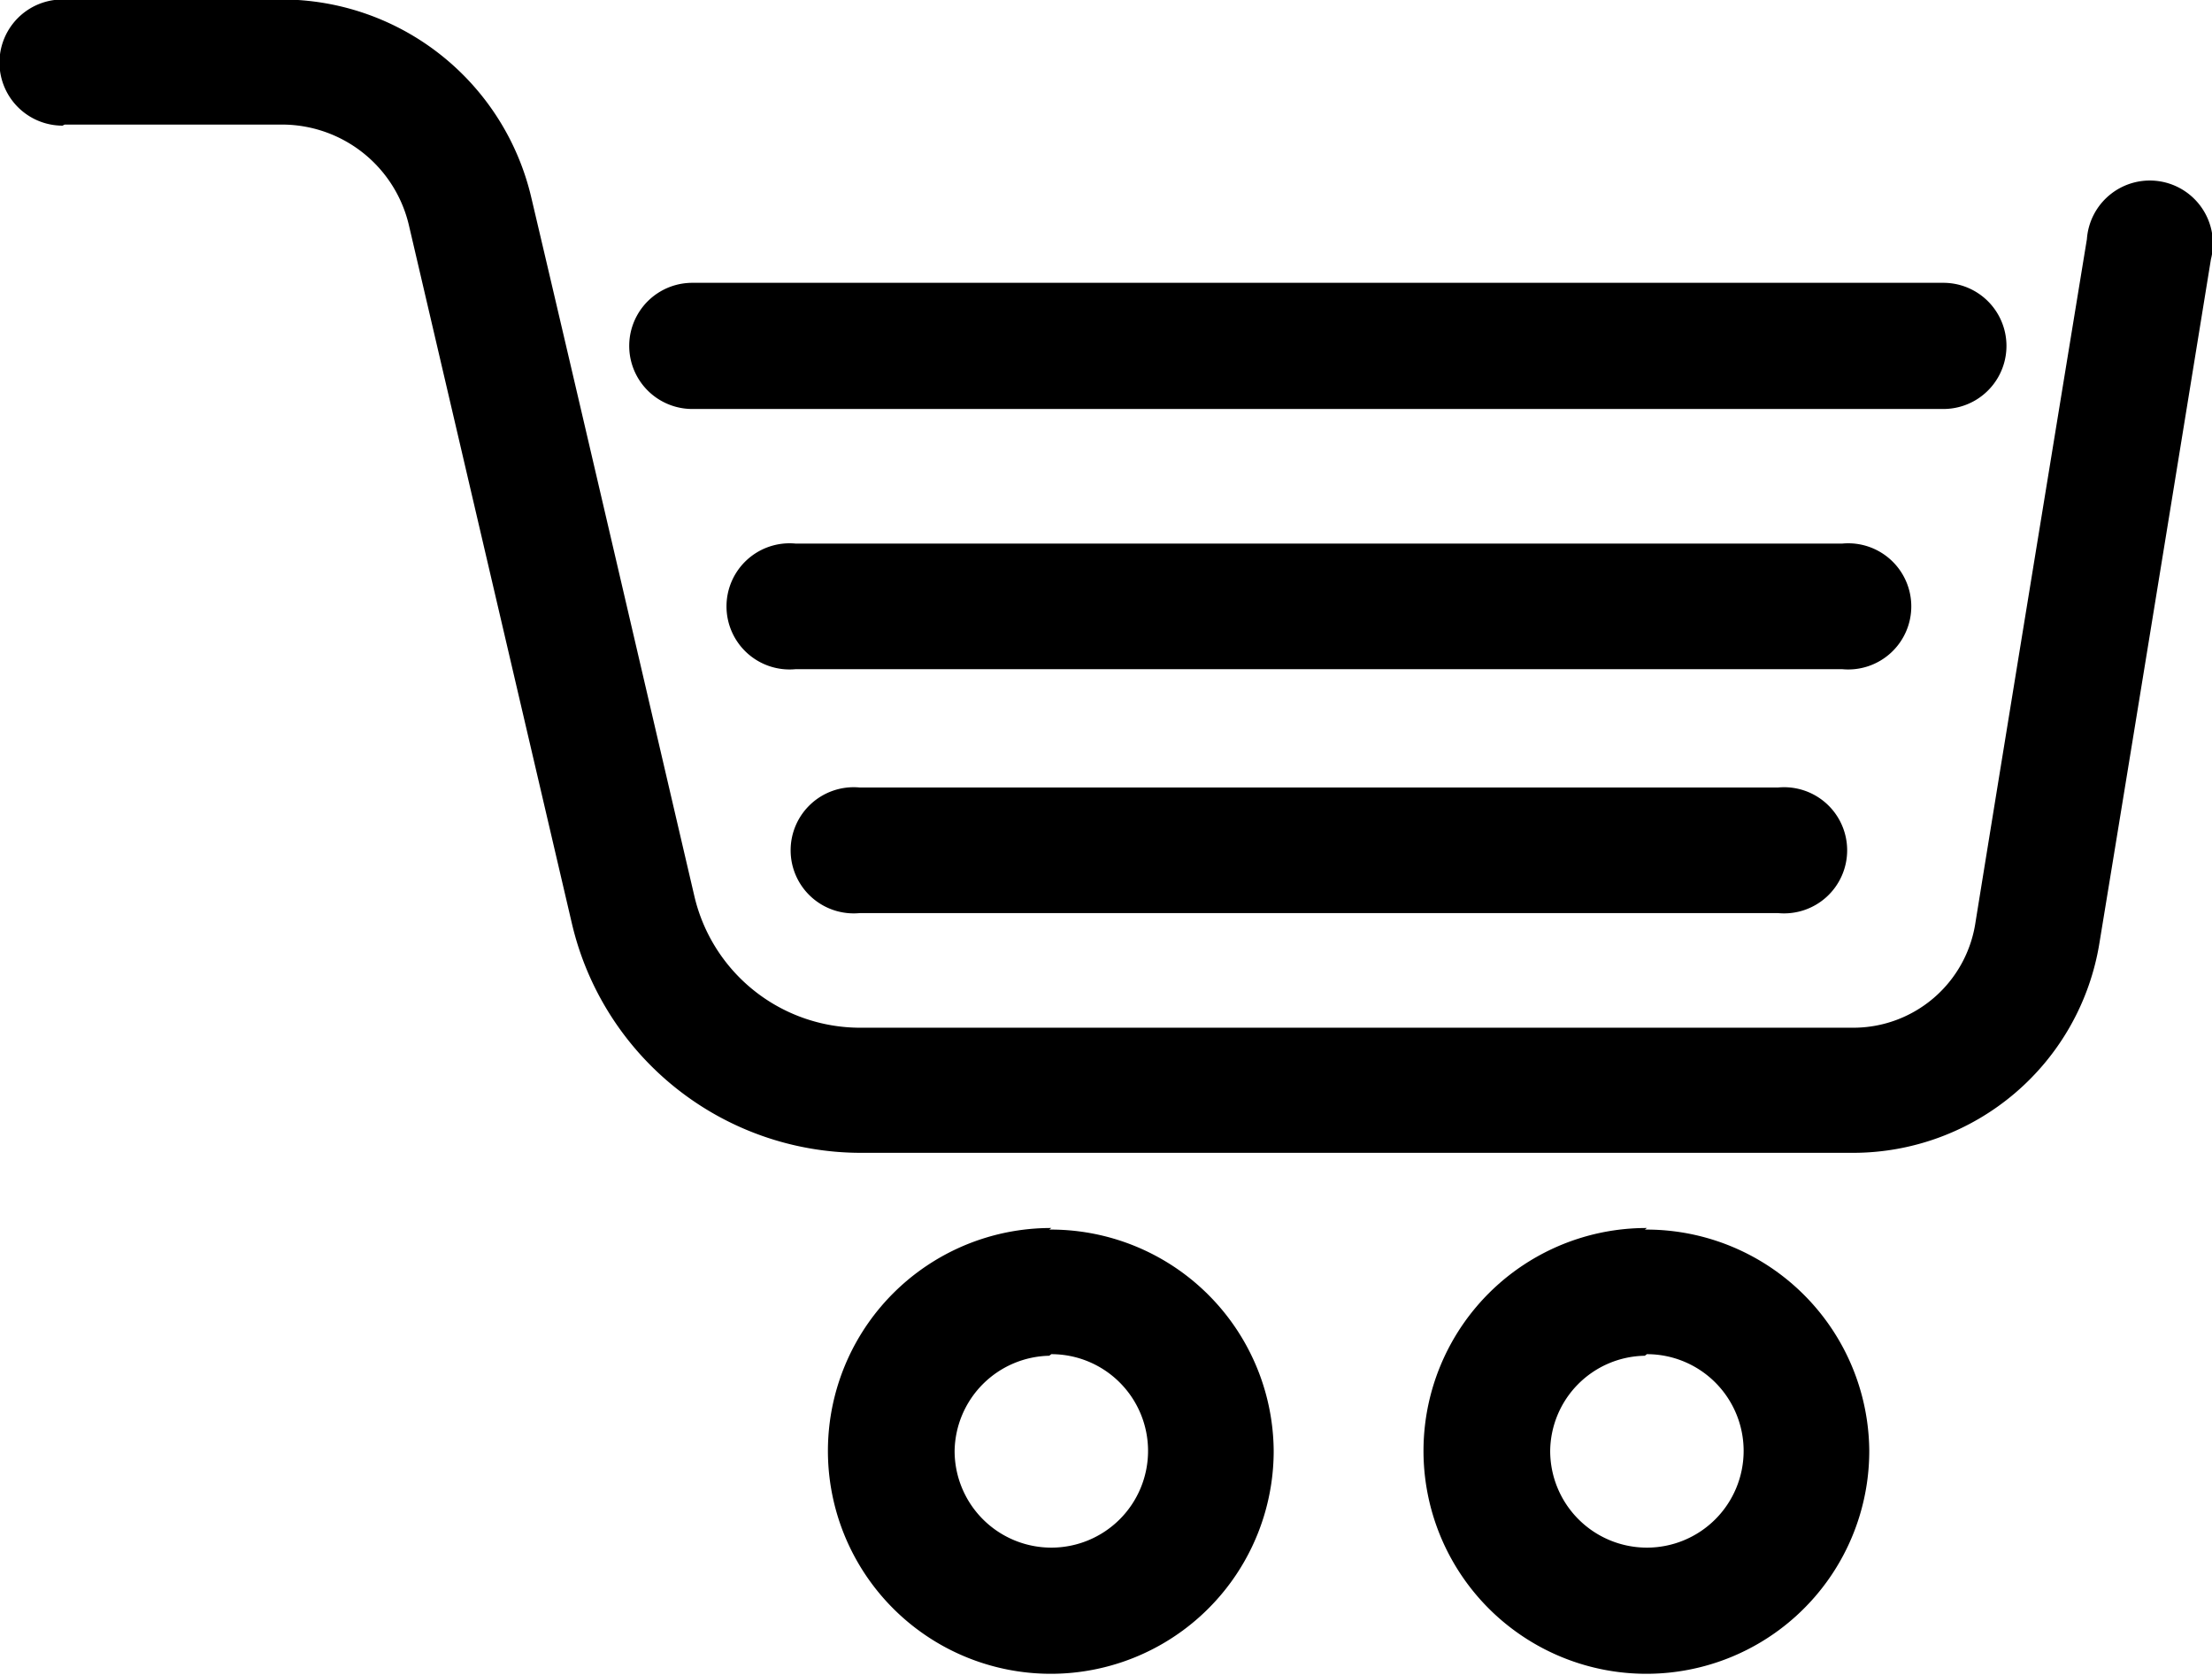
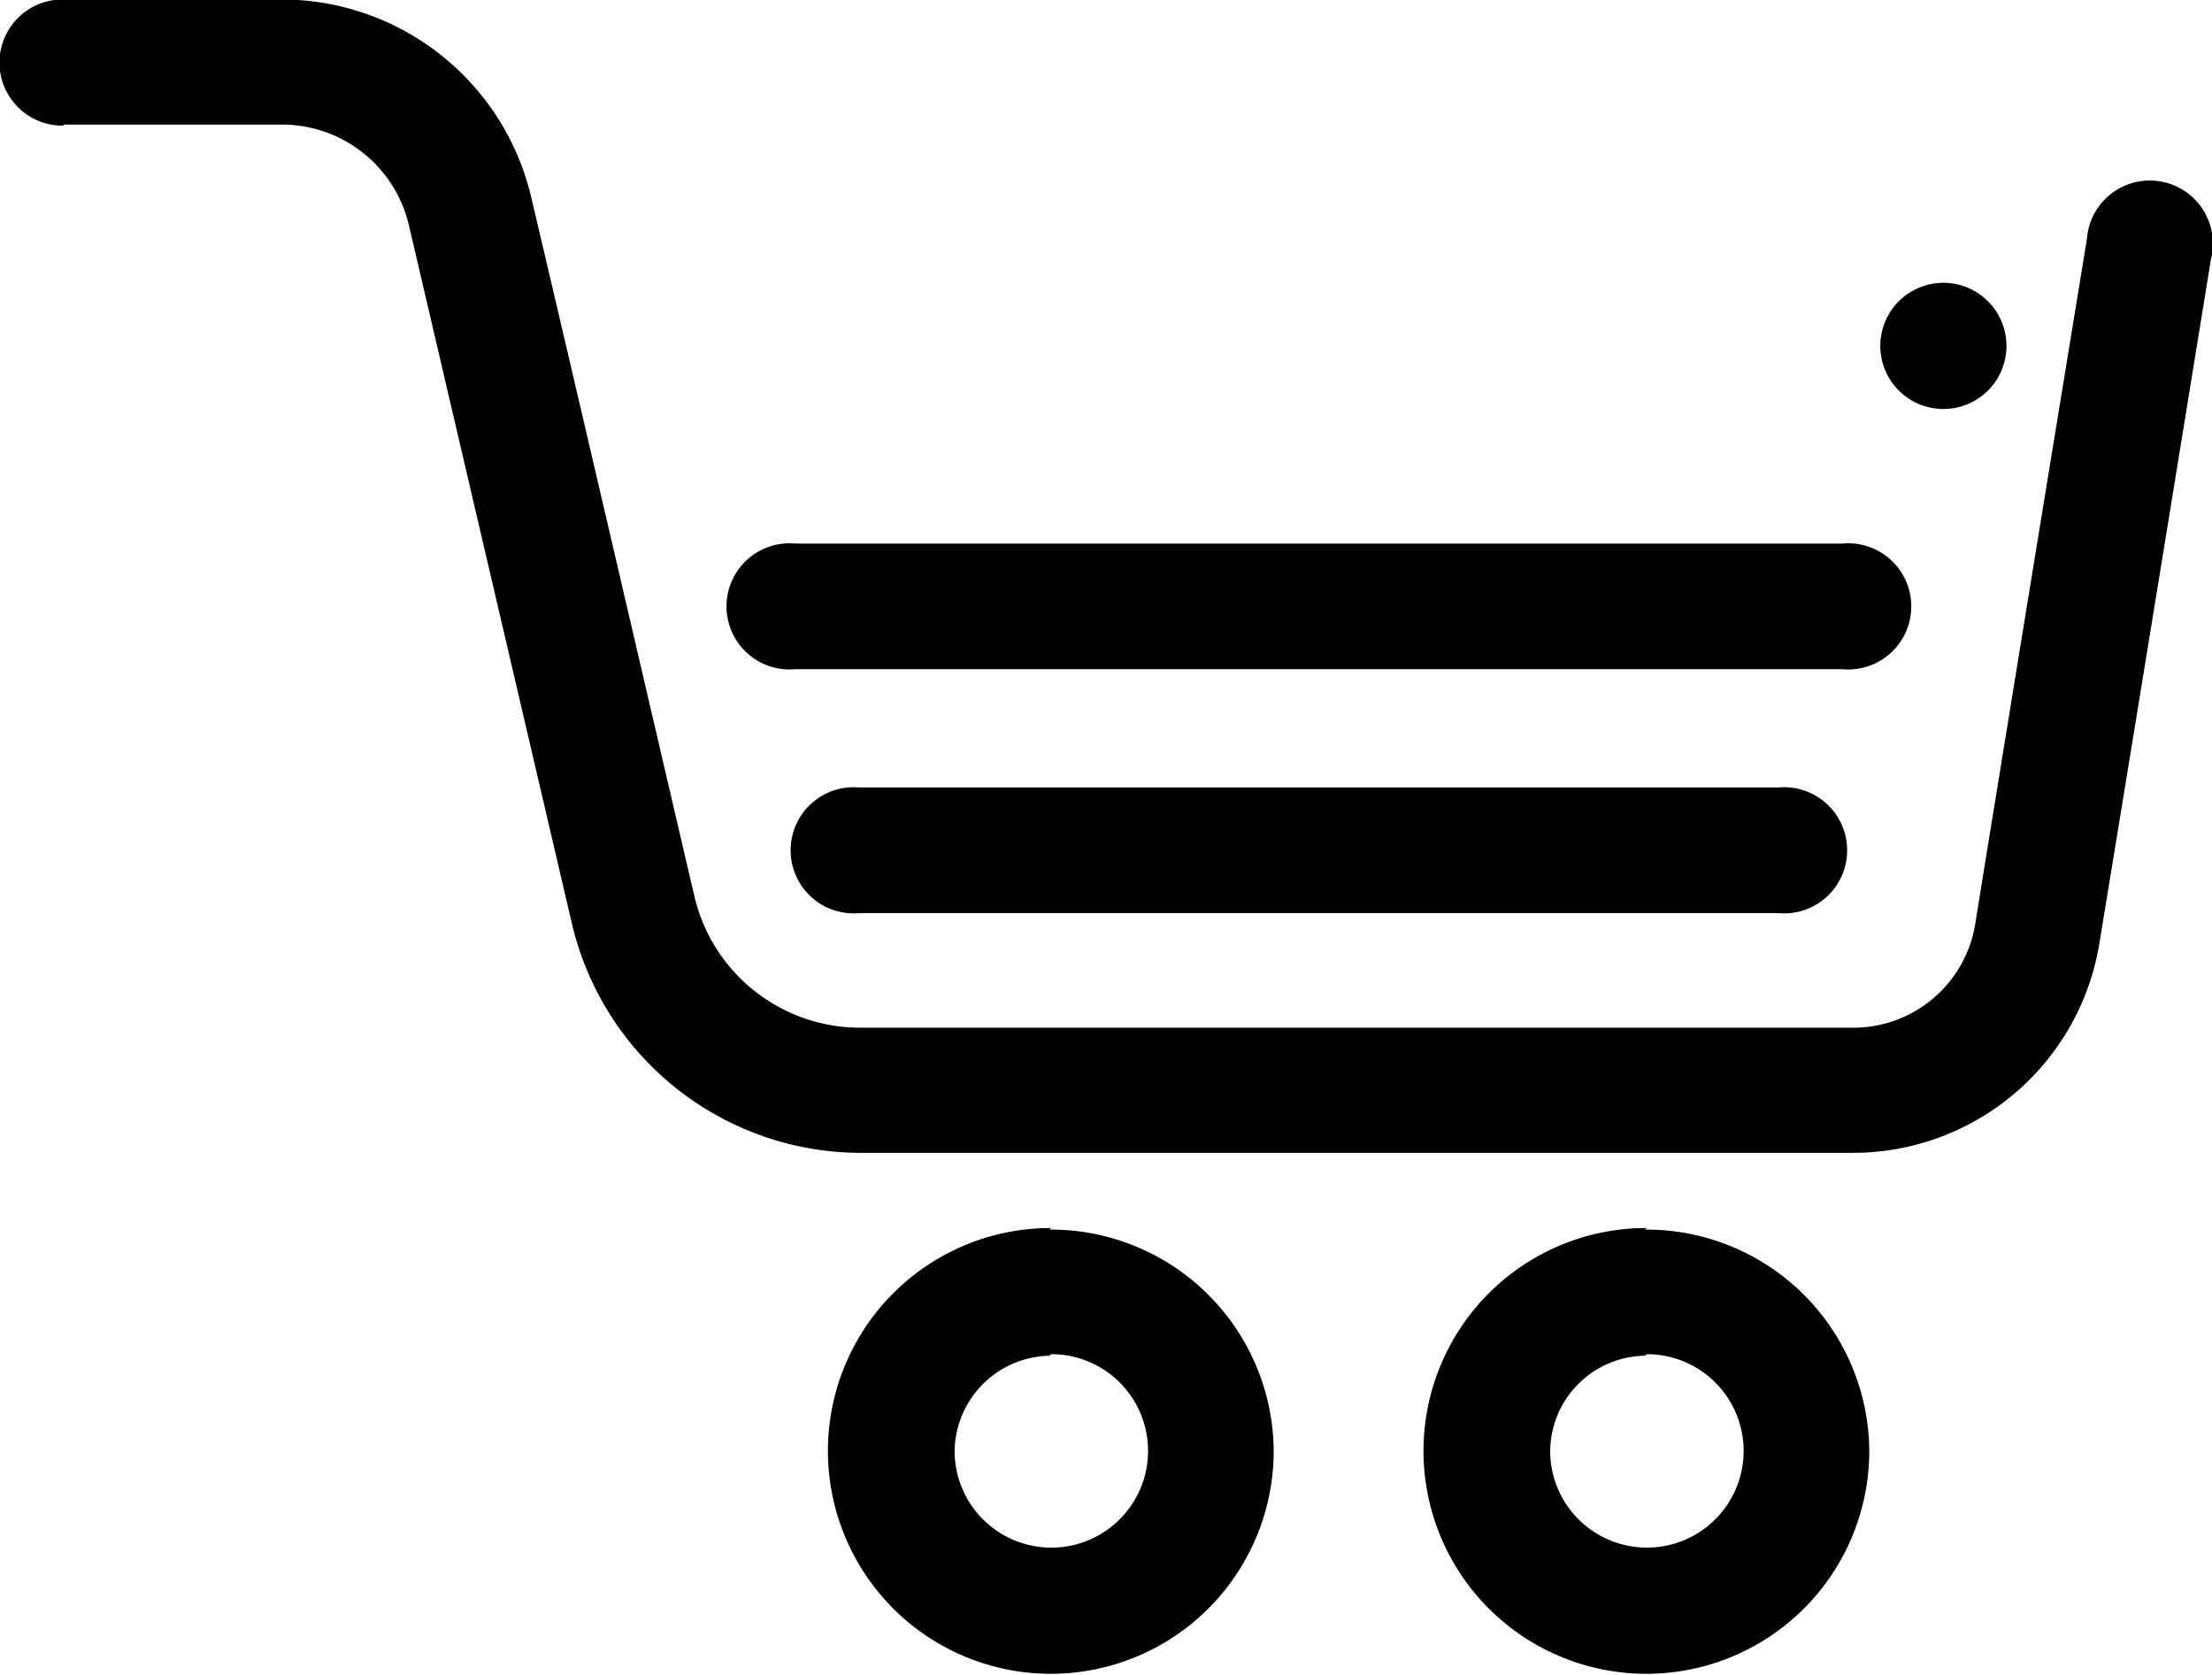
<svg xmlns="http://www.w3.org/2000/svg" id="Vrstva_1" data-name="Vrstva 1" viewBox="0 0 42.08 31.86">
  <defs>
    <style>.cls-1{fill-rule:evenodd;}</style>
  </defs>
  <title>cart</title>
-   <path class="cls-1" d="M675.69,375.49h23.8a1.2,1.2,0,0,0,0-2.4h-23.8a1.2,1.2,0,0,0,0,2.4Zm2,4.95h19.88a1.2,1.2,0,1,0,0-2.39H677.65a1.2,1.2,0,1,0,0,2.39Zm1.22,4.64h17.44a1.2,1.2,0,1,0,0-2.39H678.87a1.2,1.2,0,1,0,0,2.39Zm-15.16-15h4.17A2.48,2.48,0,0,1,670.3,372l3.1,13.28a5.65,5.65,0,0,0,5.49,4.36h18.88a4.75,4.75,0,0,0,4.69-4c.76-4.62,2.12-13,2.12-13a1.2,1.2,0,1,0-2.36-.38s-1.37,8.36-2.12,13a2.35,2.35,0,0,1-2.33,2H678.89a3.24,3.24,0,0,1-3.16-2.5c-.88-3.77-2.27-9.76-3.1-13.28a4.88,4.88,0,0,0-4.75-3.78h-4.17a1.2,1.2,0,0,0,0,2.4Zm30.1,23.39a1.84,1.84,0,1,1-1.84,1.84A1.83,1.83,0,0,1,693.81,393.5Zm-11.33,0a1.84,1.84,0,1,1-1.84,1.84A1.84,1.84,0,0,1,682.48,393.5Zm11.33-2.4a4.24,4.24,0,1,0,4.23,4.24A4.24,4.24,0,0,0,693.81,391.1Zm-11.33,0a4.24,4.24,0,1,0,4.23,4.24A4.24,4.24,0,0,0,682.48,391.1Z" transform="translate(-662.52 -367.71)" />
+   <path class="cls-1" d="M675.69,375.49h23.8a1.2,1.2,0,0,0,0-2.4a1.2,1.2,0,0,0,0,2.4Zm2,4.95h19.88a1.2,1.2,0,1,0,0-2.39H677.65a1.2,1.2,0,1,0,0,2.39Zm1.22,4.64h17.44a1.2,1.2,0,1,0,0-2.39H678.87a1.2,1.2,0,1,0,0,2.39Zm-15.16-15h4.17A2.48,2.48,0,0,1,670.3,372l3.1,13.28a5.65,5.65,0,0,0,5.49,4.36h18.88a4.75,4.75,0,0,0,4.69-4c.76-4.62,2.12-13,2.12-13a1.2,1.2,0,1,0-2.36-.38s-1.37,8.36-2.12,13a2.35,2.35,0,0,1-2.33,2H678.89a3.24,3.24,0,0,1-3.16-2.5c-.88-3.77-2.27-9.76-3.1-13.28a4.88,4.88,0,0,0-4.75-3.78h-4.17a1.2,1.2,0,0,0,0,2.4Zm30.1,23.39a1.84,1.84,0,1,1-1.84,1.84A1.83,1.83,0,0,1,693.81,393.5Zm-11.33,0a1.84,1.84,0,1,1-1.84,1.84A1.84,1.84,0,0,1,682.48,393.5Zm11.33-2.4a4.24,4.24,0,1,0,4.23,4.24A4.24,4.24,0,0,0,693.81,391.1Zm-11.33,0a4.24,4.24,0,1,0,4.23,4.24A4.24,4.24,0,0,0,682.48,391.1Z" transform="translate(-662.52 -367.71)" />
</svg>